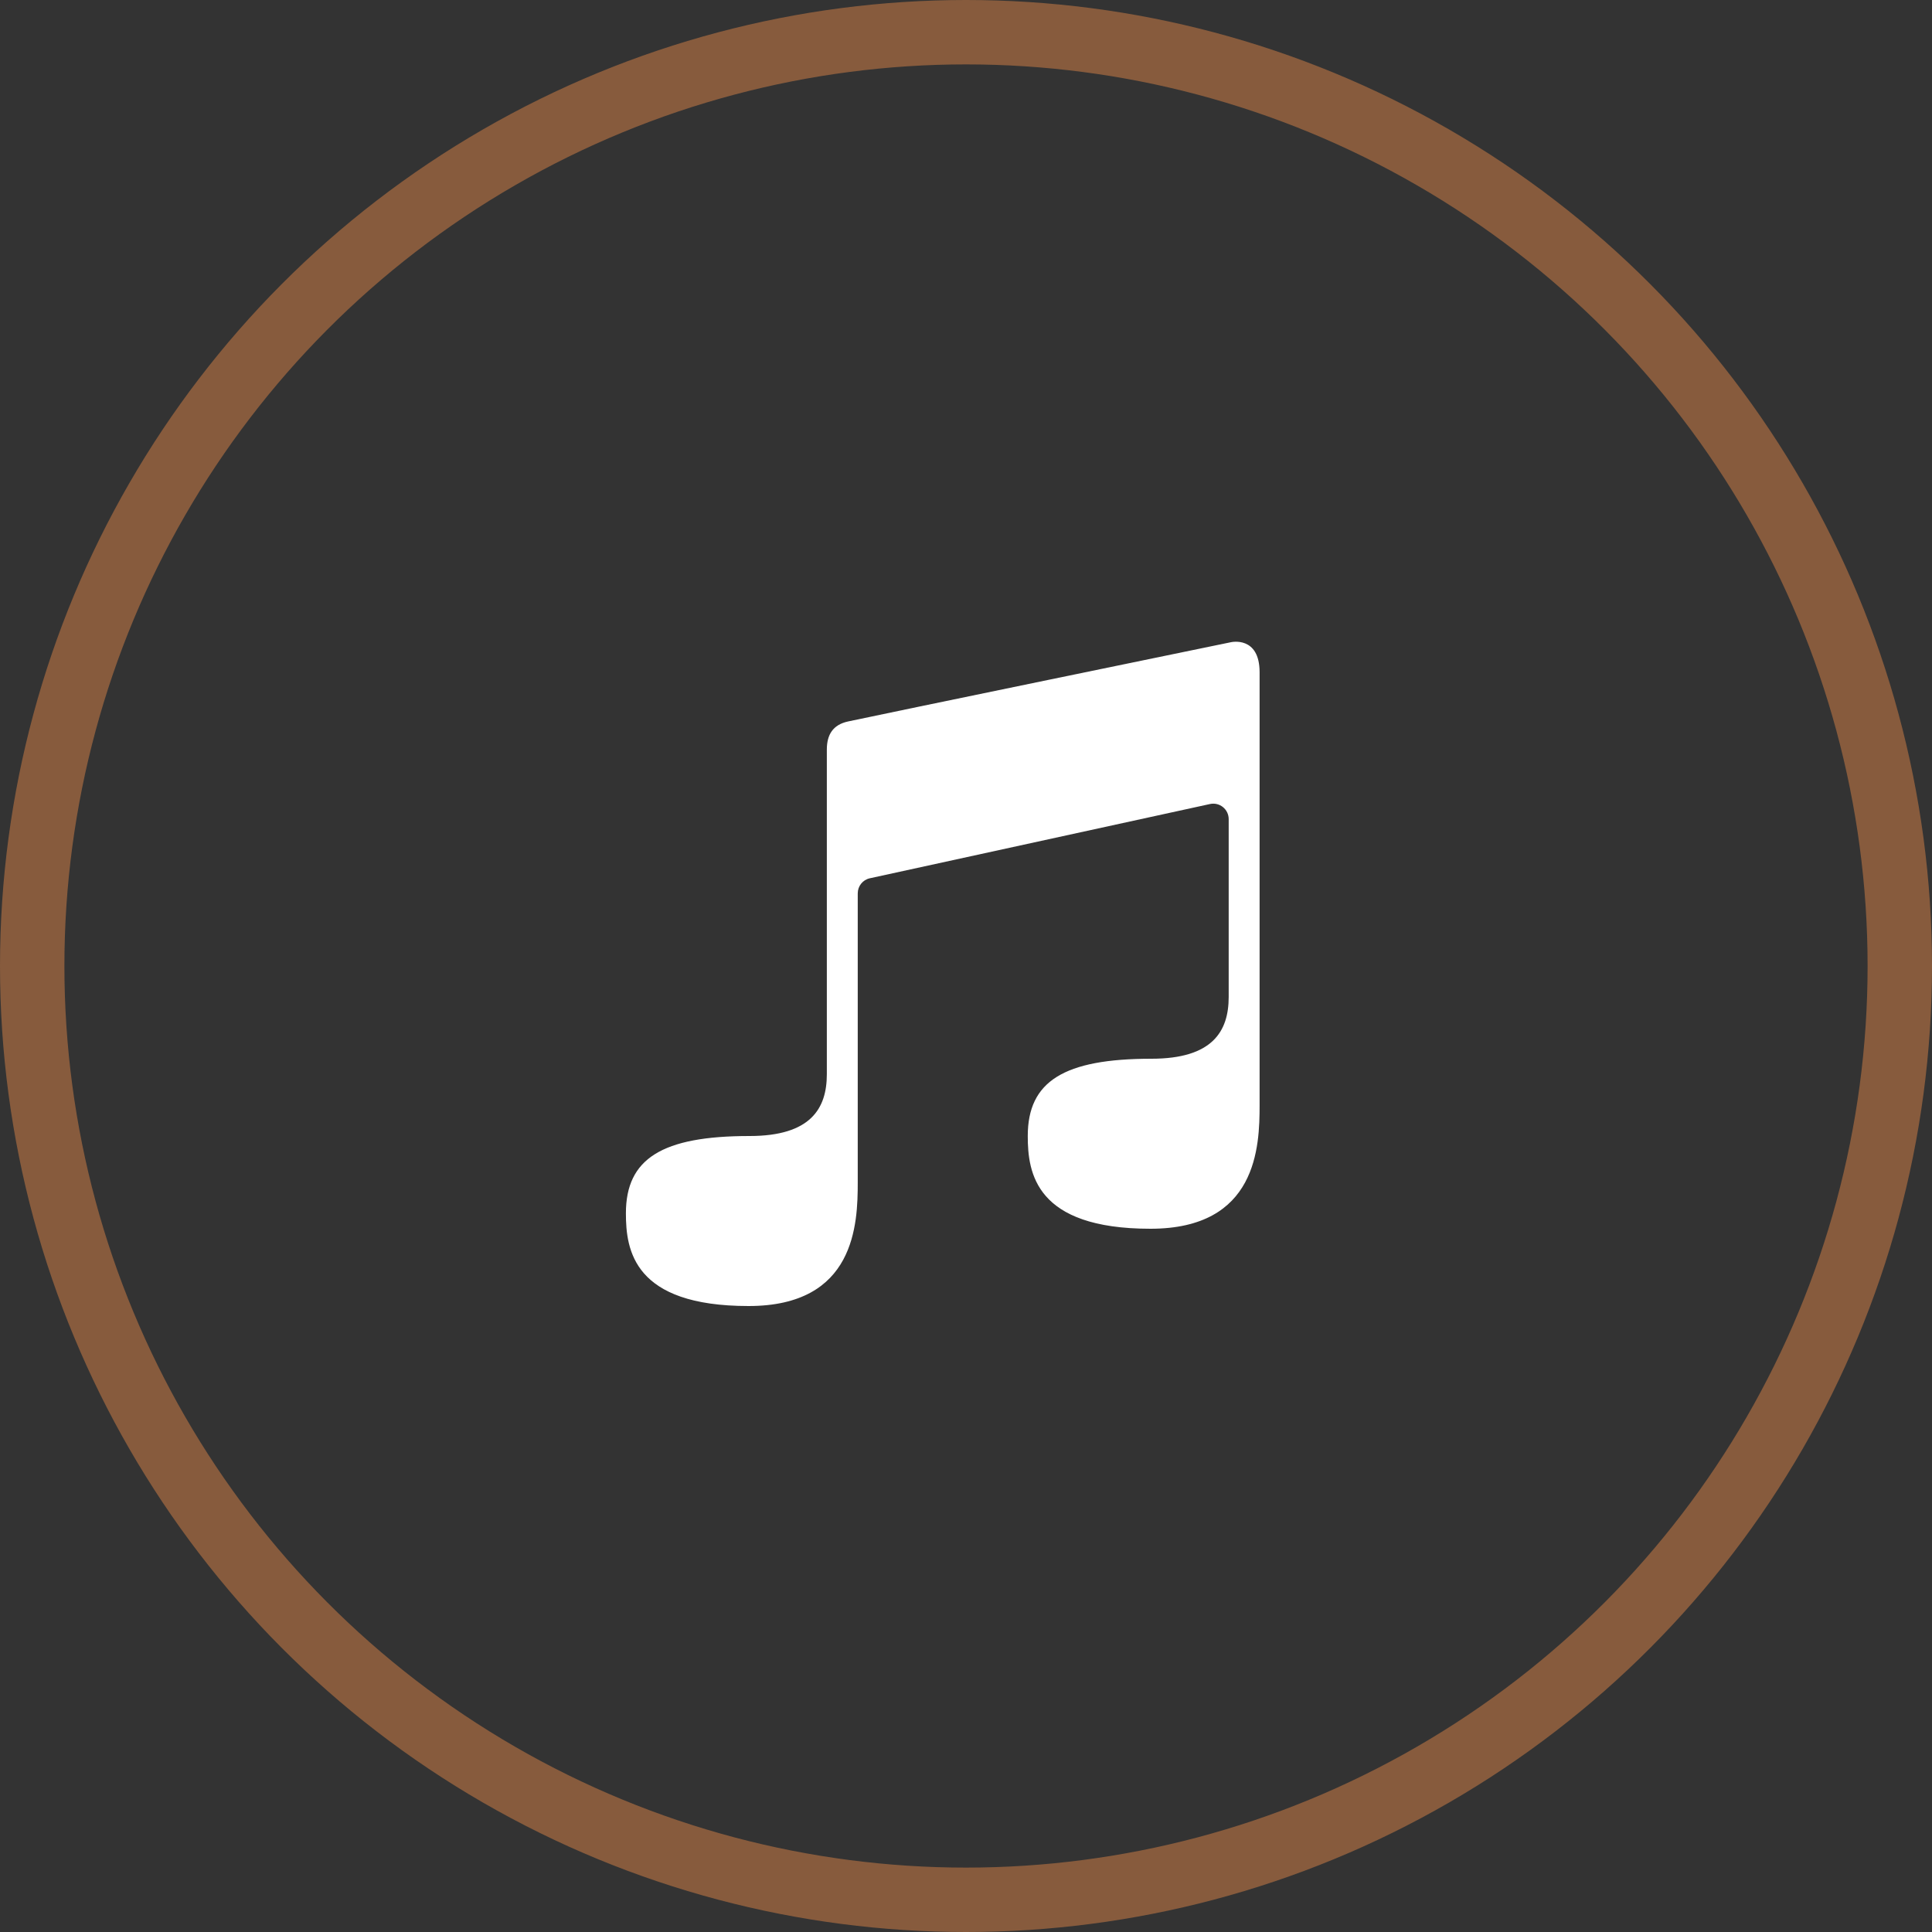
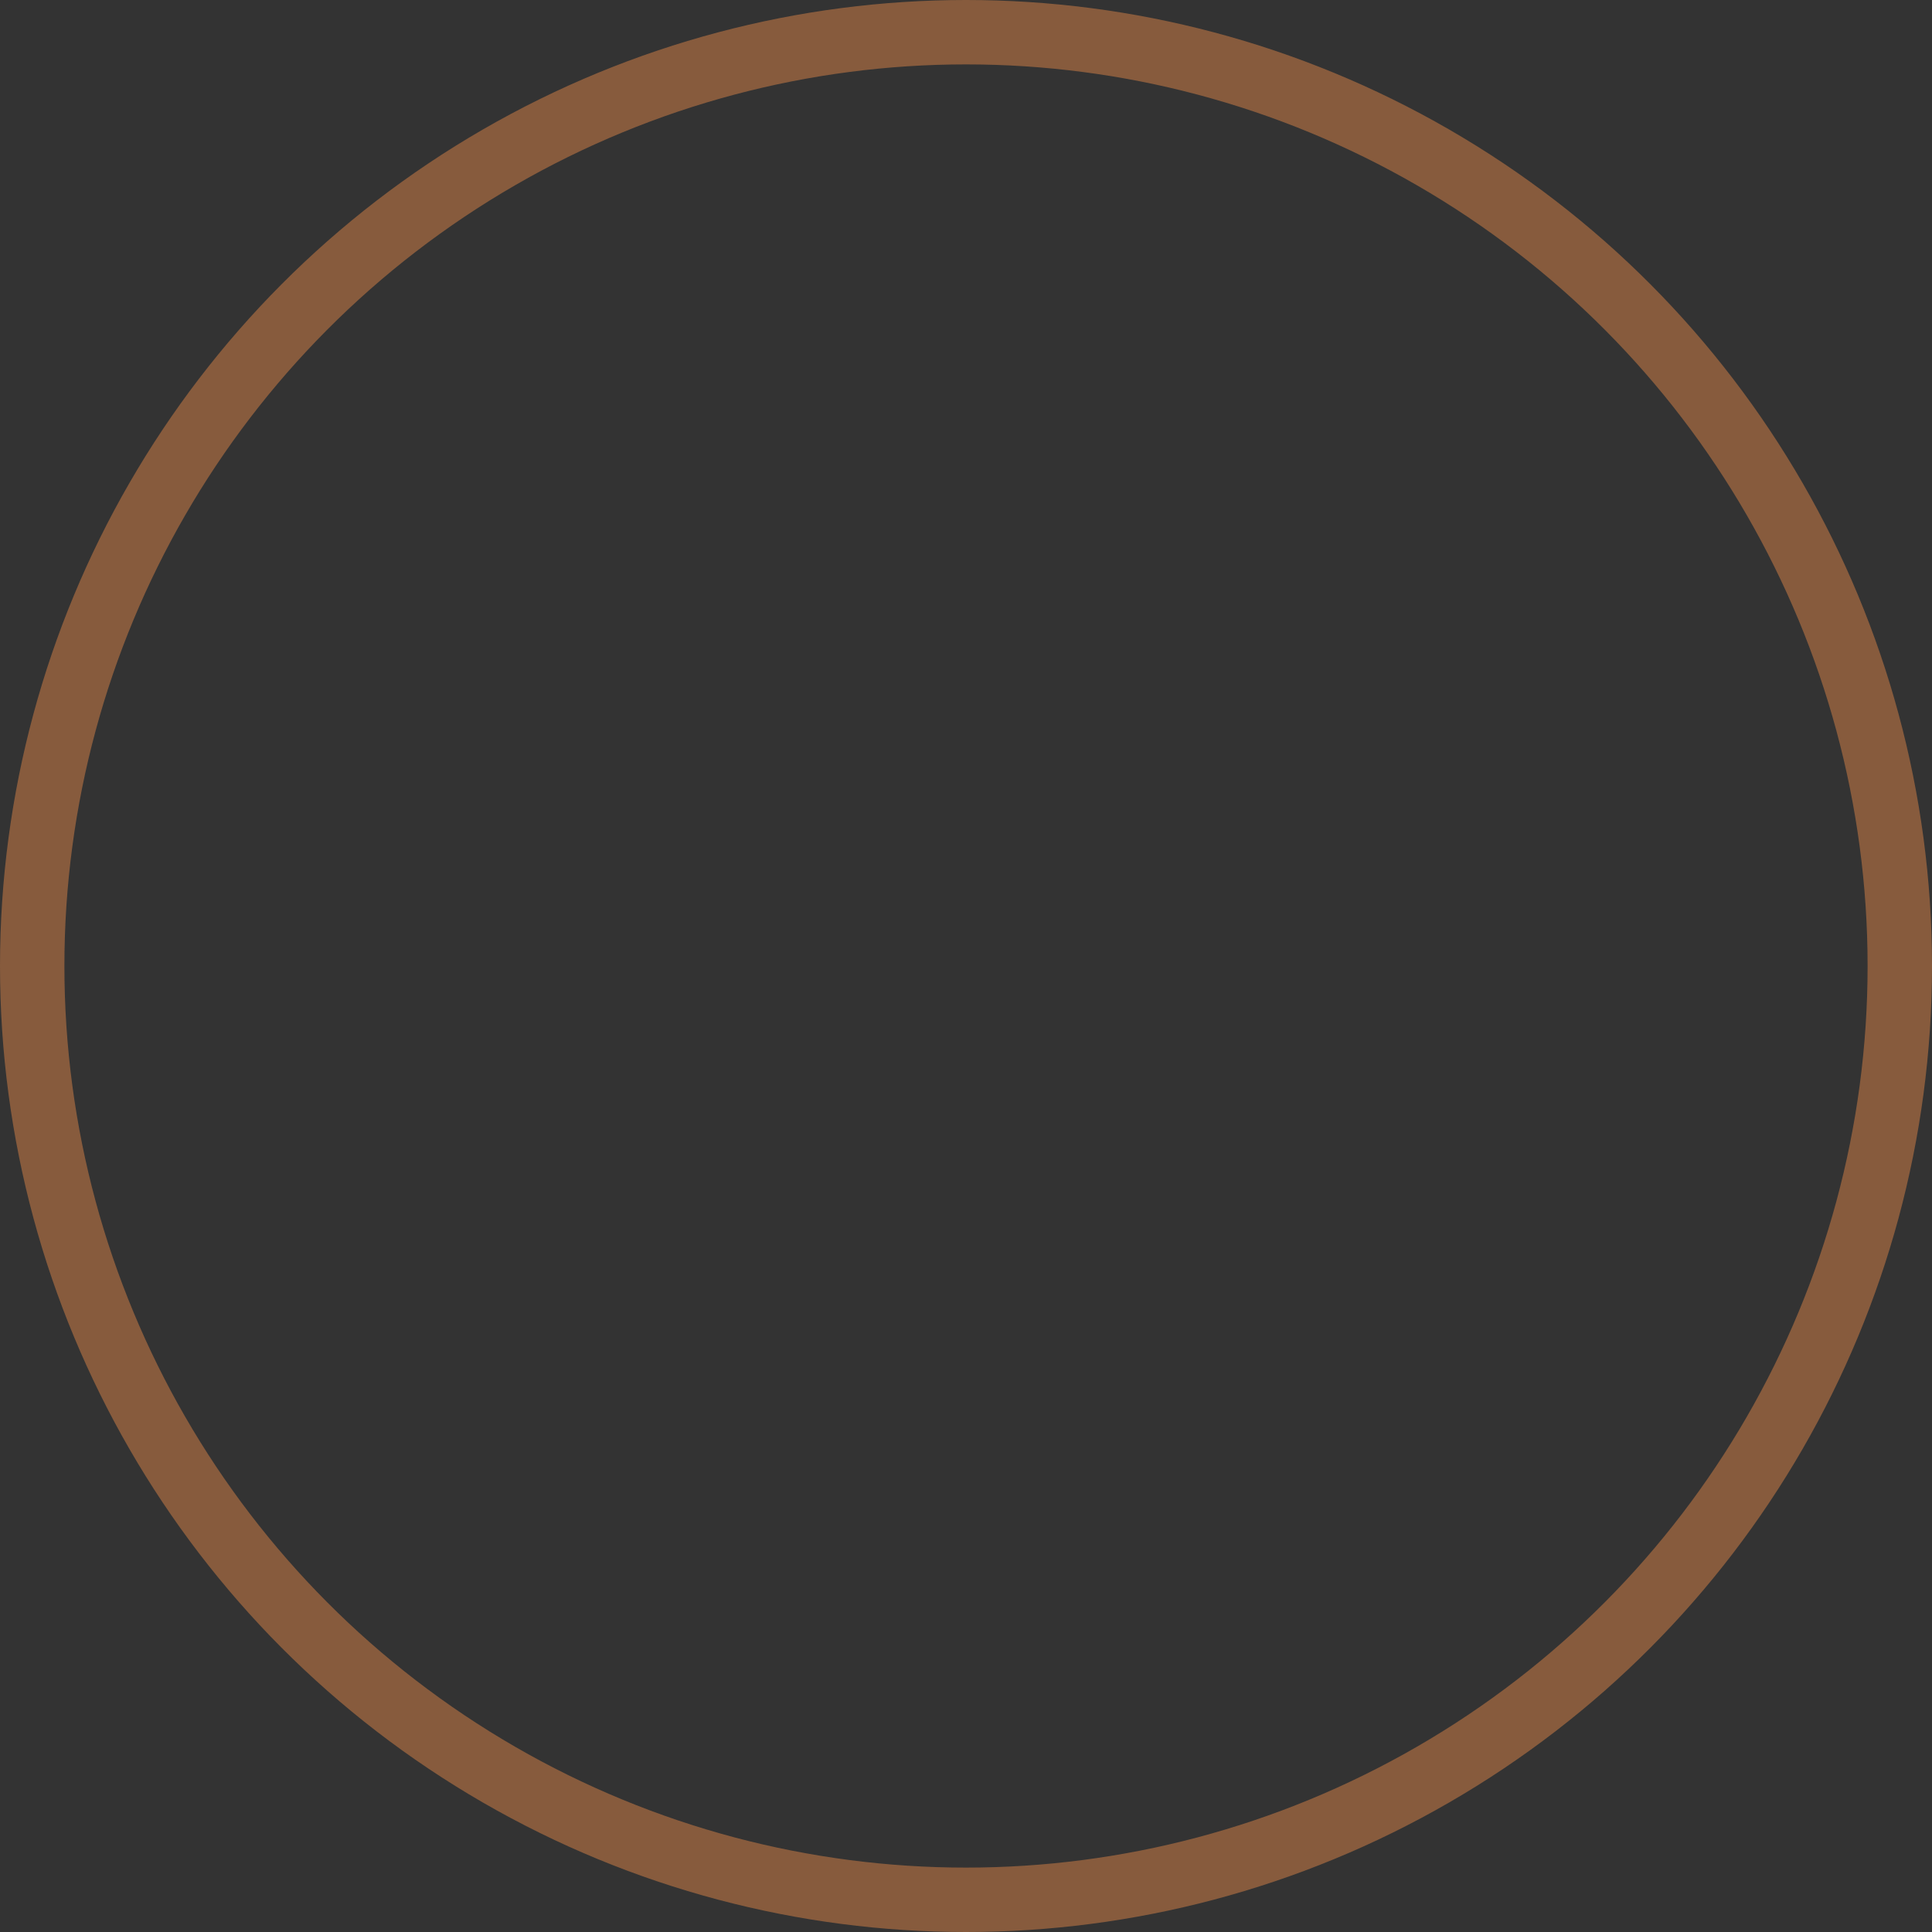
<svg xmlns="http://www.w3.org/2000/svg" width="30" height="30" viewBox="0 0 30 30" fill="none">
  <rect x="0" y="0" width="30" height="30" fill="#333333" stroke="none" />
  <circle cx="15" cy="15" r="14.5" stroke="#875B3D" />
-   <path d="M19.115 9.972C19.115 9.972 13.559 11.117 13.168 11.203C12.932 11.254 12.839 11.41 12.839 11.64V16.68C12.839 17.21 12.592 17.64 11.639 17.64C10.28 17.64 9.719 17.991 9.719 18.84C9.719 19.411 9.836 20.28 11.624 20.28C13.283 20.28 13.319 19.003 13.319 18.36V13.872C13.319 13.76 13.396 13.662 13.506 13.638C14.754 13.365 17.433 12.782 18.788 12.485C18.938 12.452 19.079 12.566 19.079 12.72V15.48C19.079 16.011 18.832 16.44 17.879 16.44C16.52 16.44 15.959 16.791 15.959 17.64C15.959 18.211 16.076 19.08 17.864 19.08C19.523 19.08 19.559 17.803 19.559 17.16V10.44C19.559 9.869 19.115 9.972 19.115 9.972Z" fill="white" />
</svg>